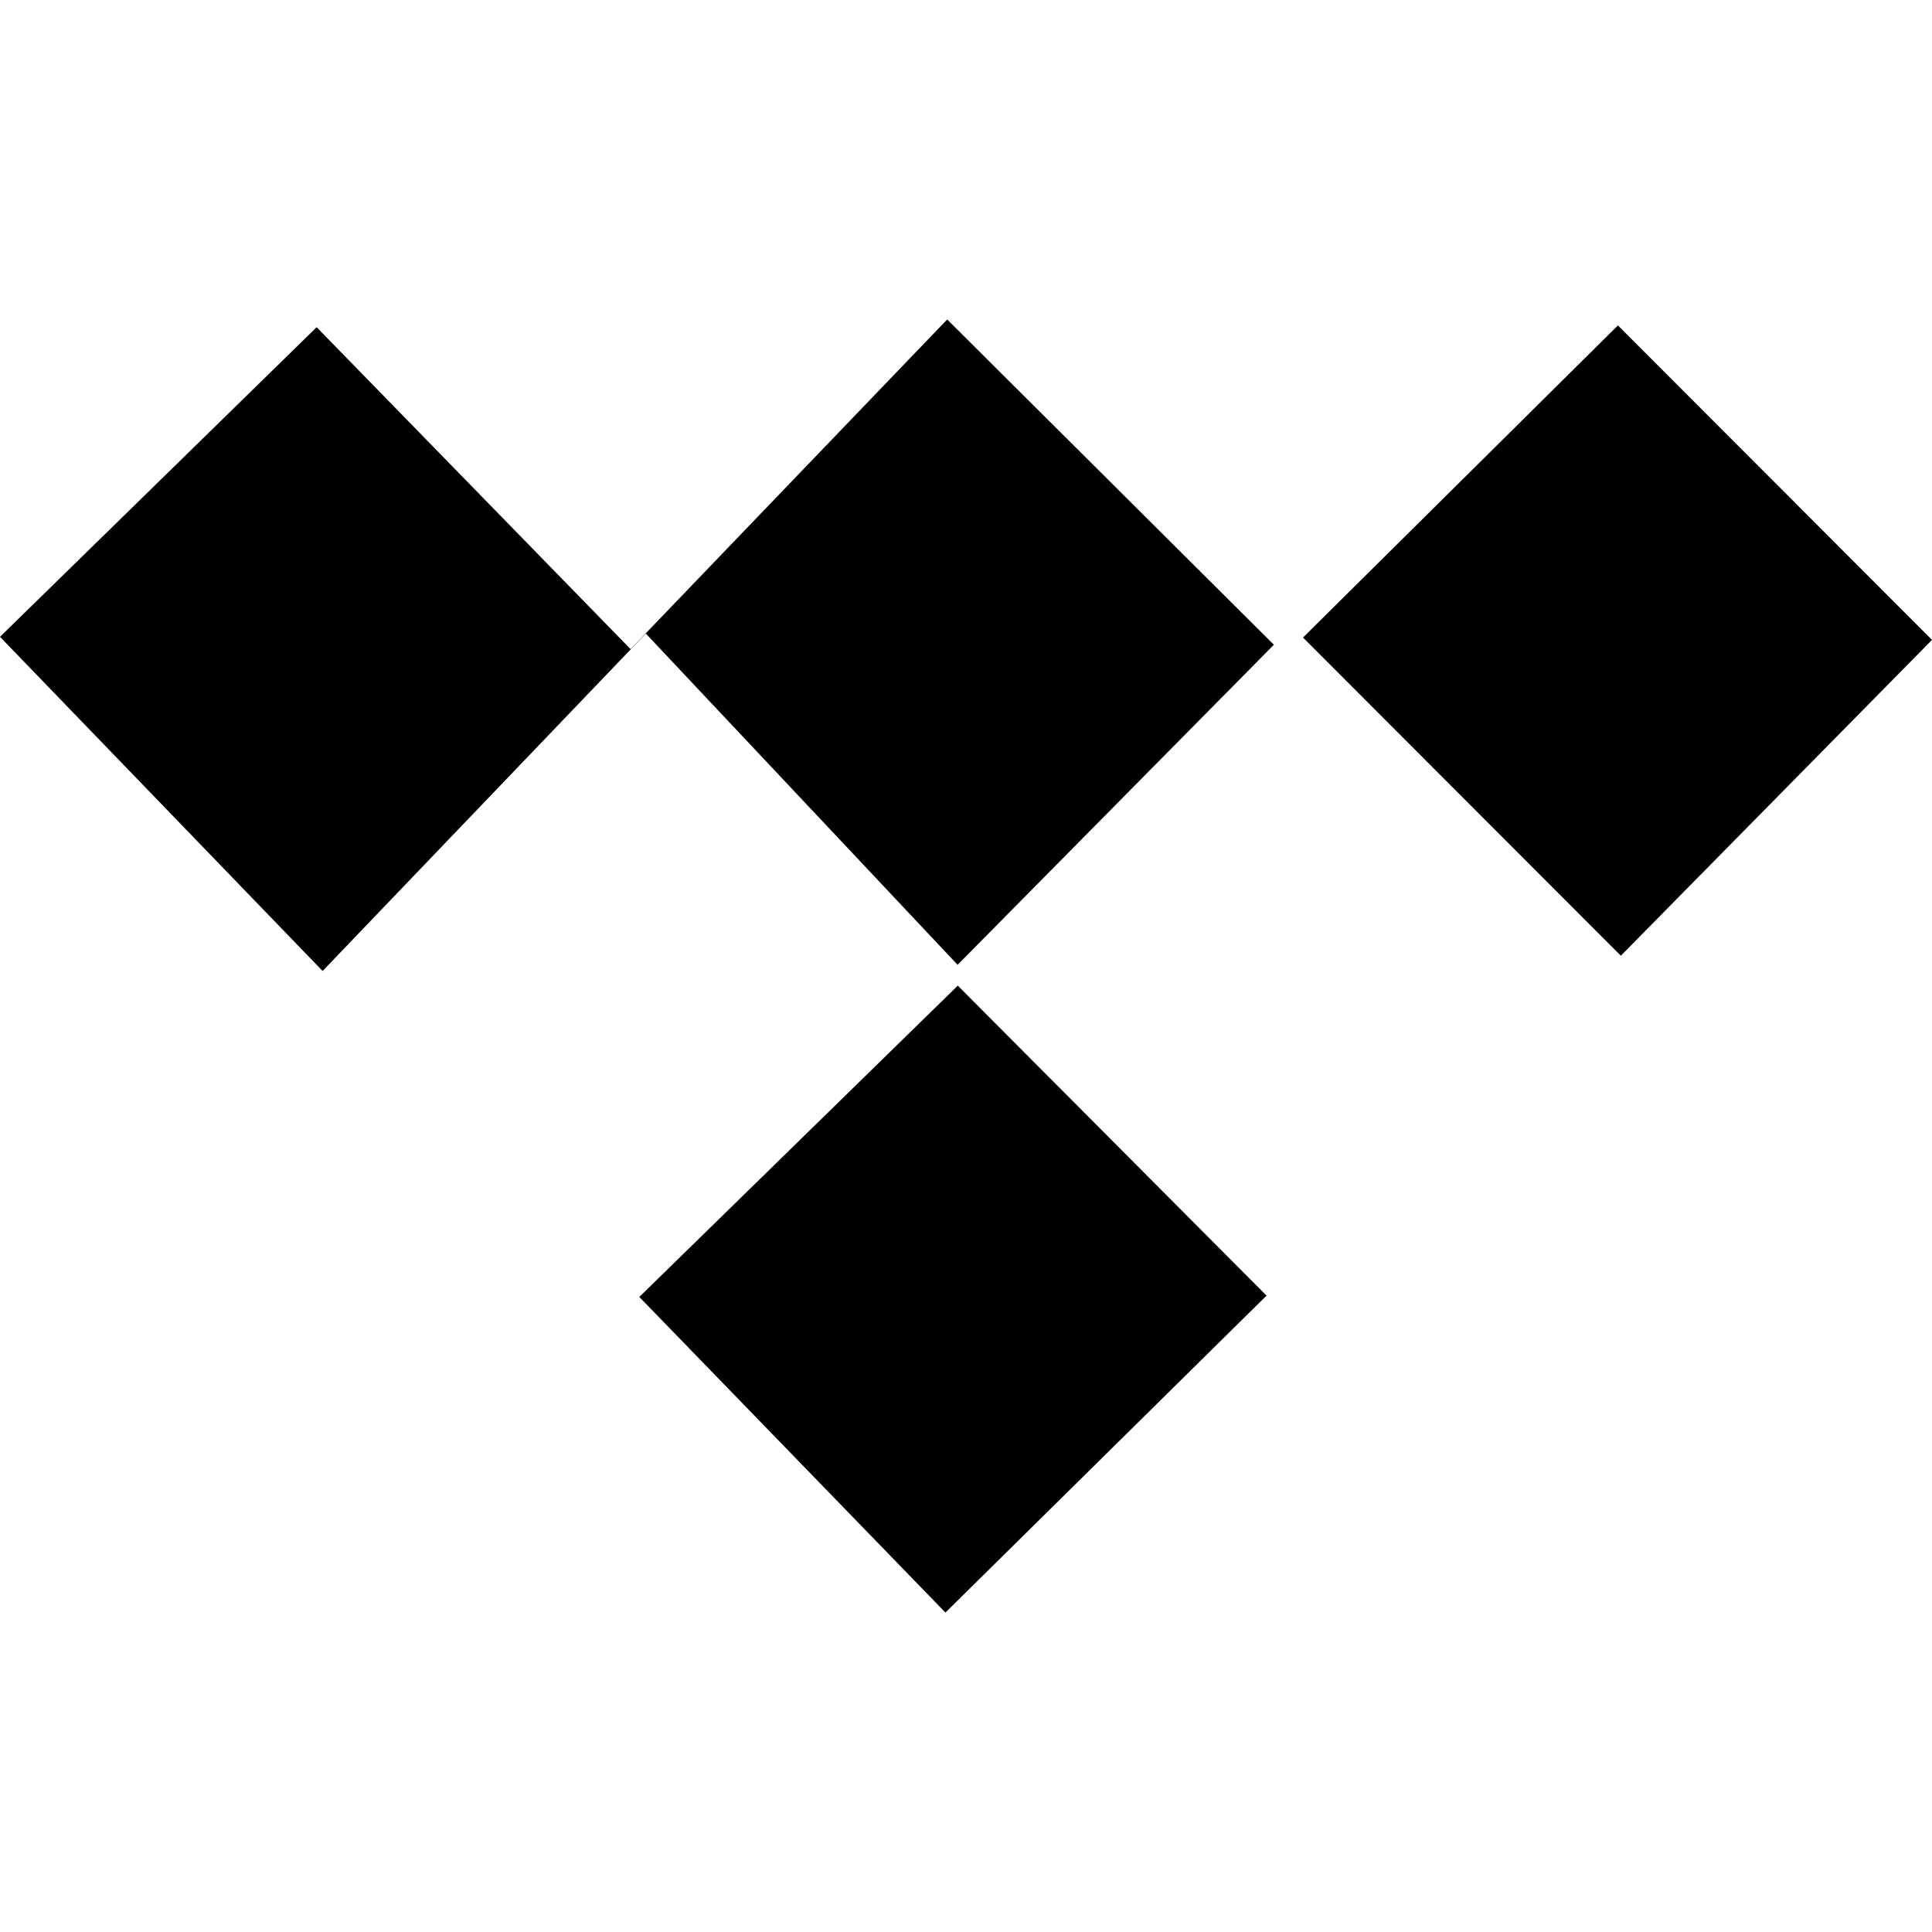
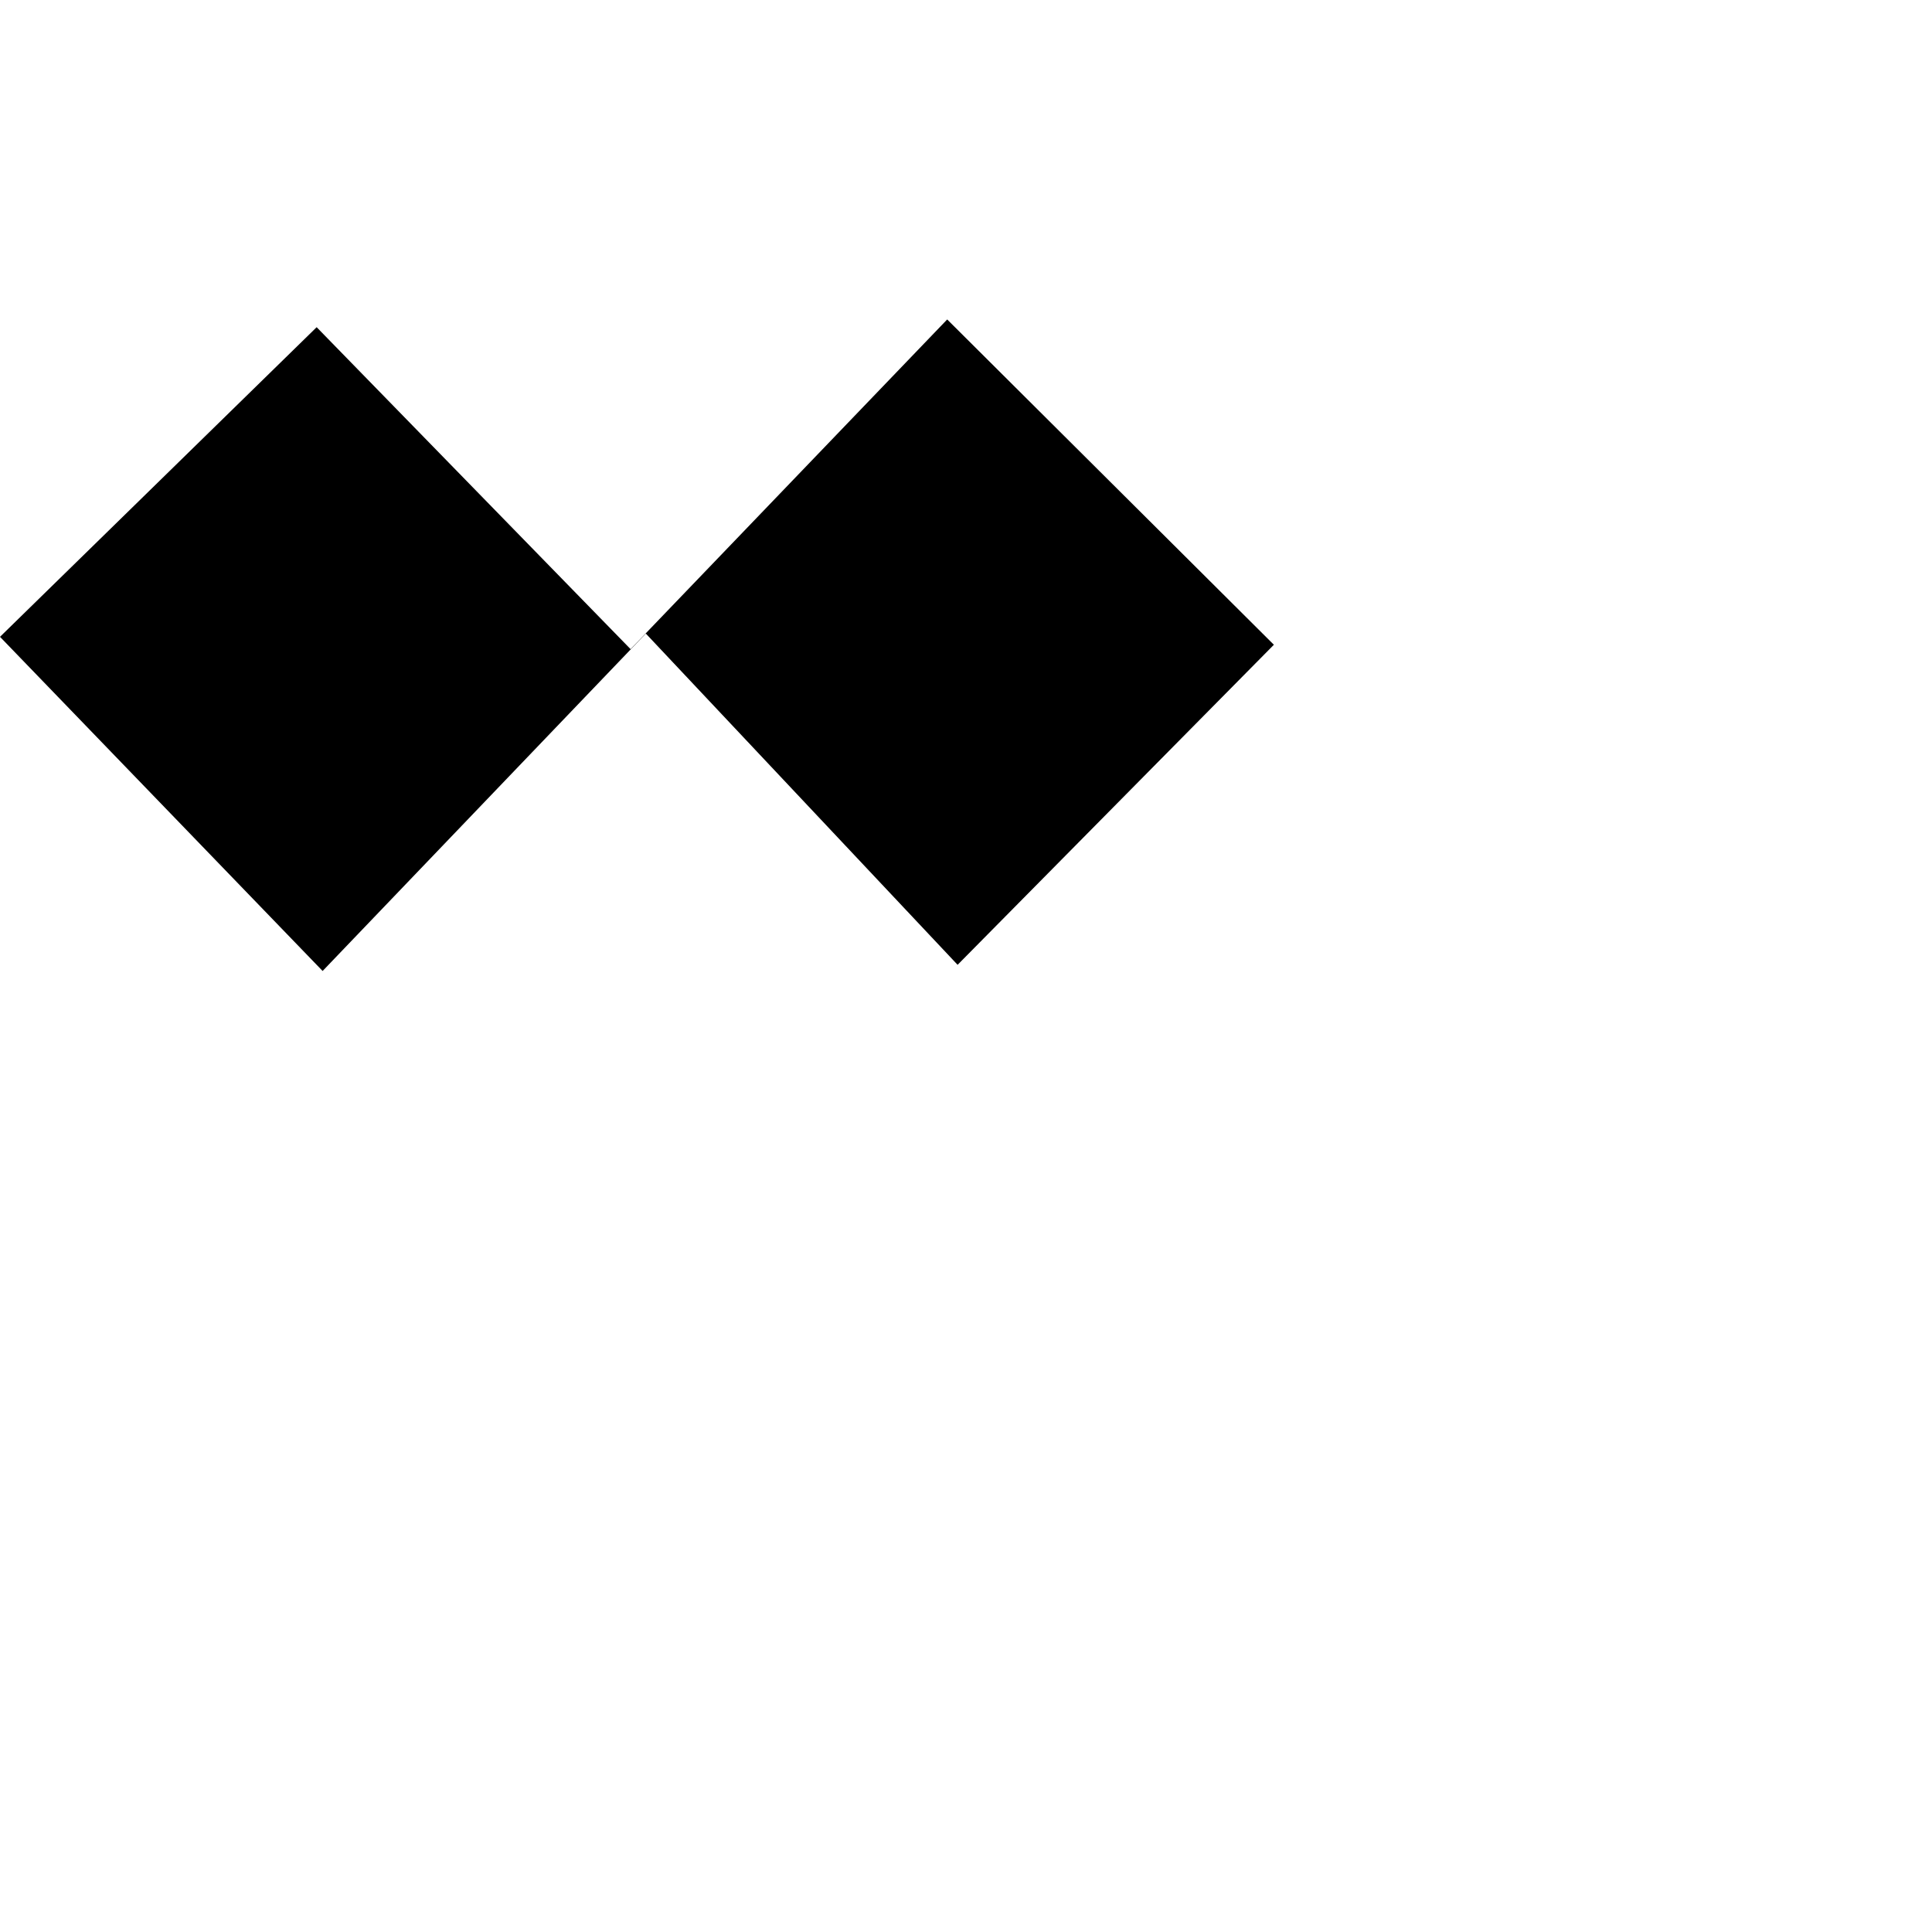
<svg xmlns="http://www.w3.org/2000/svg" version="1.1" x="0px" y="0px" viewBox="0 0 200 200" enable-background="new 0 0 200 200" xml:space="preserve">
  <g id="bg" display="none">
-     <rect display="inline" fill="#FFFFFF" width="200" height="200" />
-   </g>
+     </g>
  <g id="icons">
    <g id="XMLID_124_">
-       <path id="XMLID_130_" fill-rule="evenodd" clip-rule="evenodd" d="M32.78,33.872C42.809,44.156,53.7,55.325,65.278,67.199    c11.435-11.908,22.334-23.256,32.775-34.129c12.065,12.014,23.095,22.998,33.818,33.675    c-10.291,10.413-21.208,21.46-32.741,33.132c-10.649-11.312-21.303-22.631-32.274-34.29c-12,12.526-22.738,23.737-33.459,34.929    C21.374,88.063,10.613,76.917,0,65.924C10.032,56.115,21.257,45.137,32.78,33.872z" />
-       <path id="XMLID_131_" fill-rule="evenodd" clip-rule="evenodd" d="M99.151,102.033c10.306,10.345,21.157,21.24,31.961,32.088    c-11.074,10.932-22.128,21.841-33.241,32.81c-10.347-10.669-21.044-21.696-31.689-32.672    C76.58,124.094,87.659,113.266,99.151,102.033z" />
-       <path id="XMLID_132_" fill-rule="evenodd" clip-rule="evenodd" d="M134.885,65.998c10.583-10.487,21.631-21.436,32.602-32.311    C178.336,44.549,189.44,55.671,200,66.242c-10.782,10.942-21.683,22.007-32.211,32.693    C156.863,87.997,145.883,77.008,134.885,65.998z" />
+       <path id="XMLID_130_" fill-rule="evenodd" clip-rule="evenodd" d="M32.78,33.872C42.809,44.156,53.7,55.325,65.278,67.199    c11.435-11.908,22.334-23.256,32.775-34.129c12.065,12.014,23.095,22.998,33.818,33.675    c-10.291,10.413-21.208,21.46-32.741,33.132c-10.649-11.312-21.303-22.631-32.274-34.29c-12,12.526-22.738,23.737-33.459,34.929    C21.374,88.063,10.613,76.917,0,65.924z" />
    </g>
  </g>
</svg>